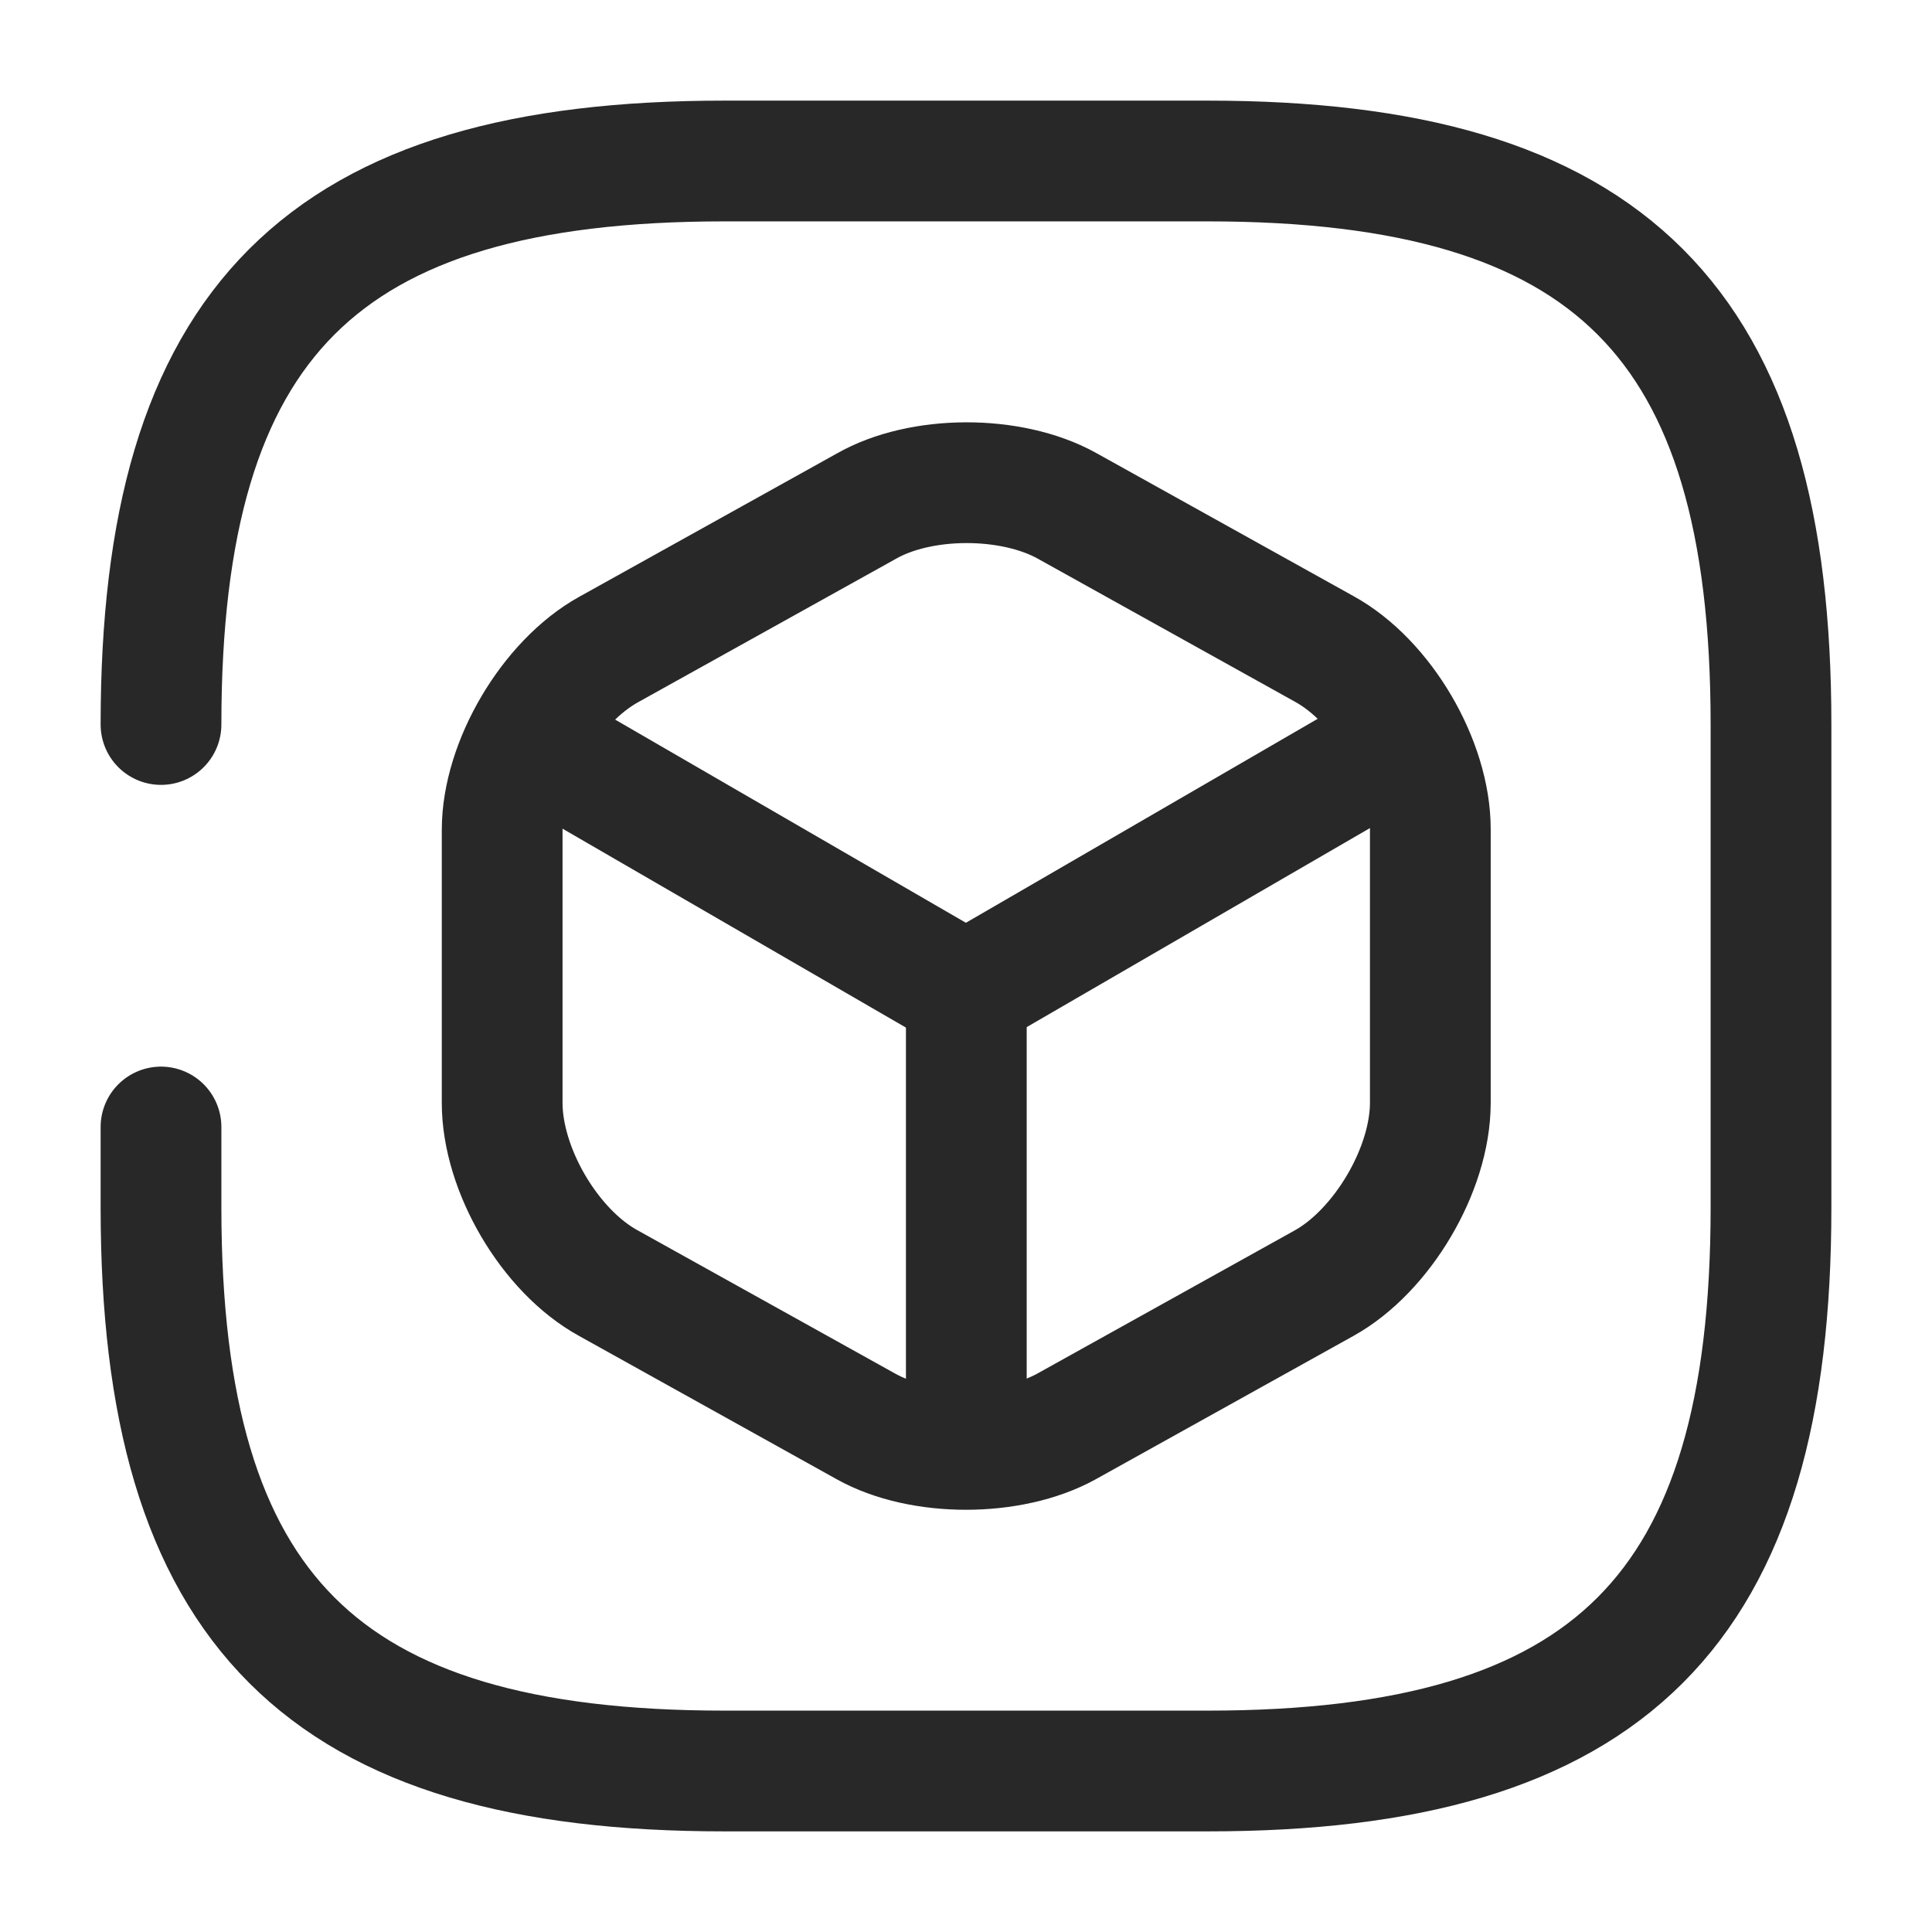
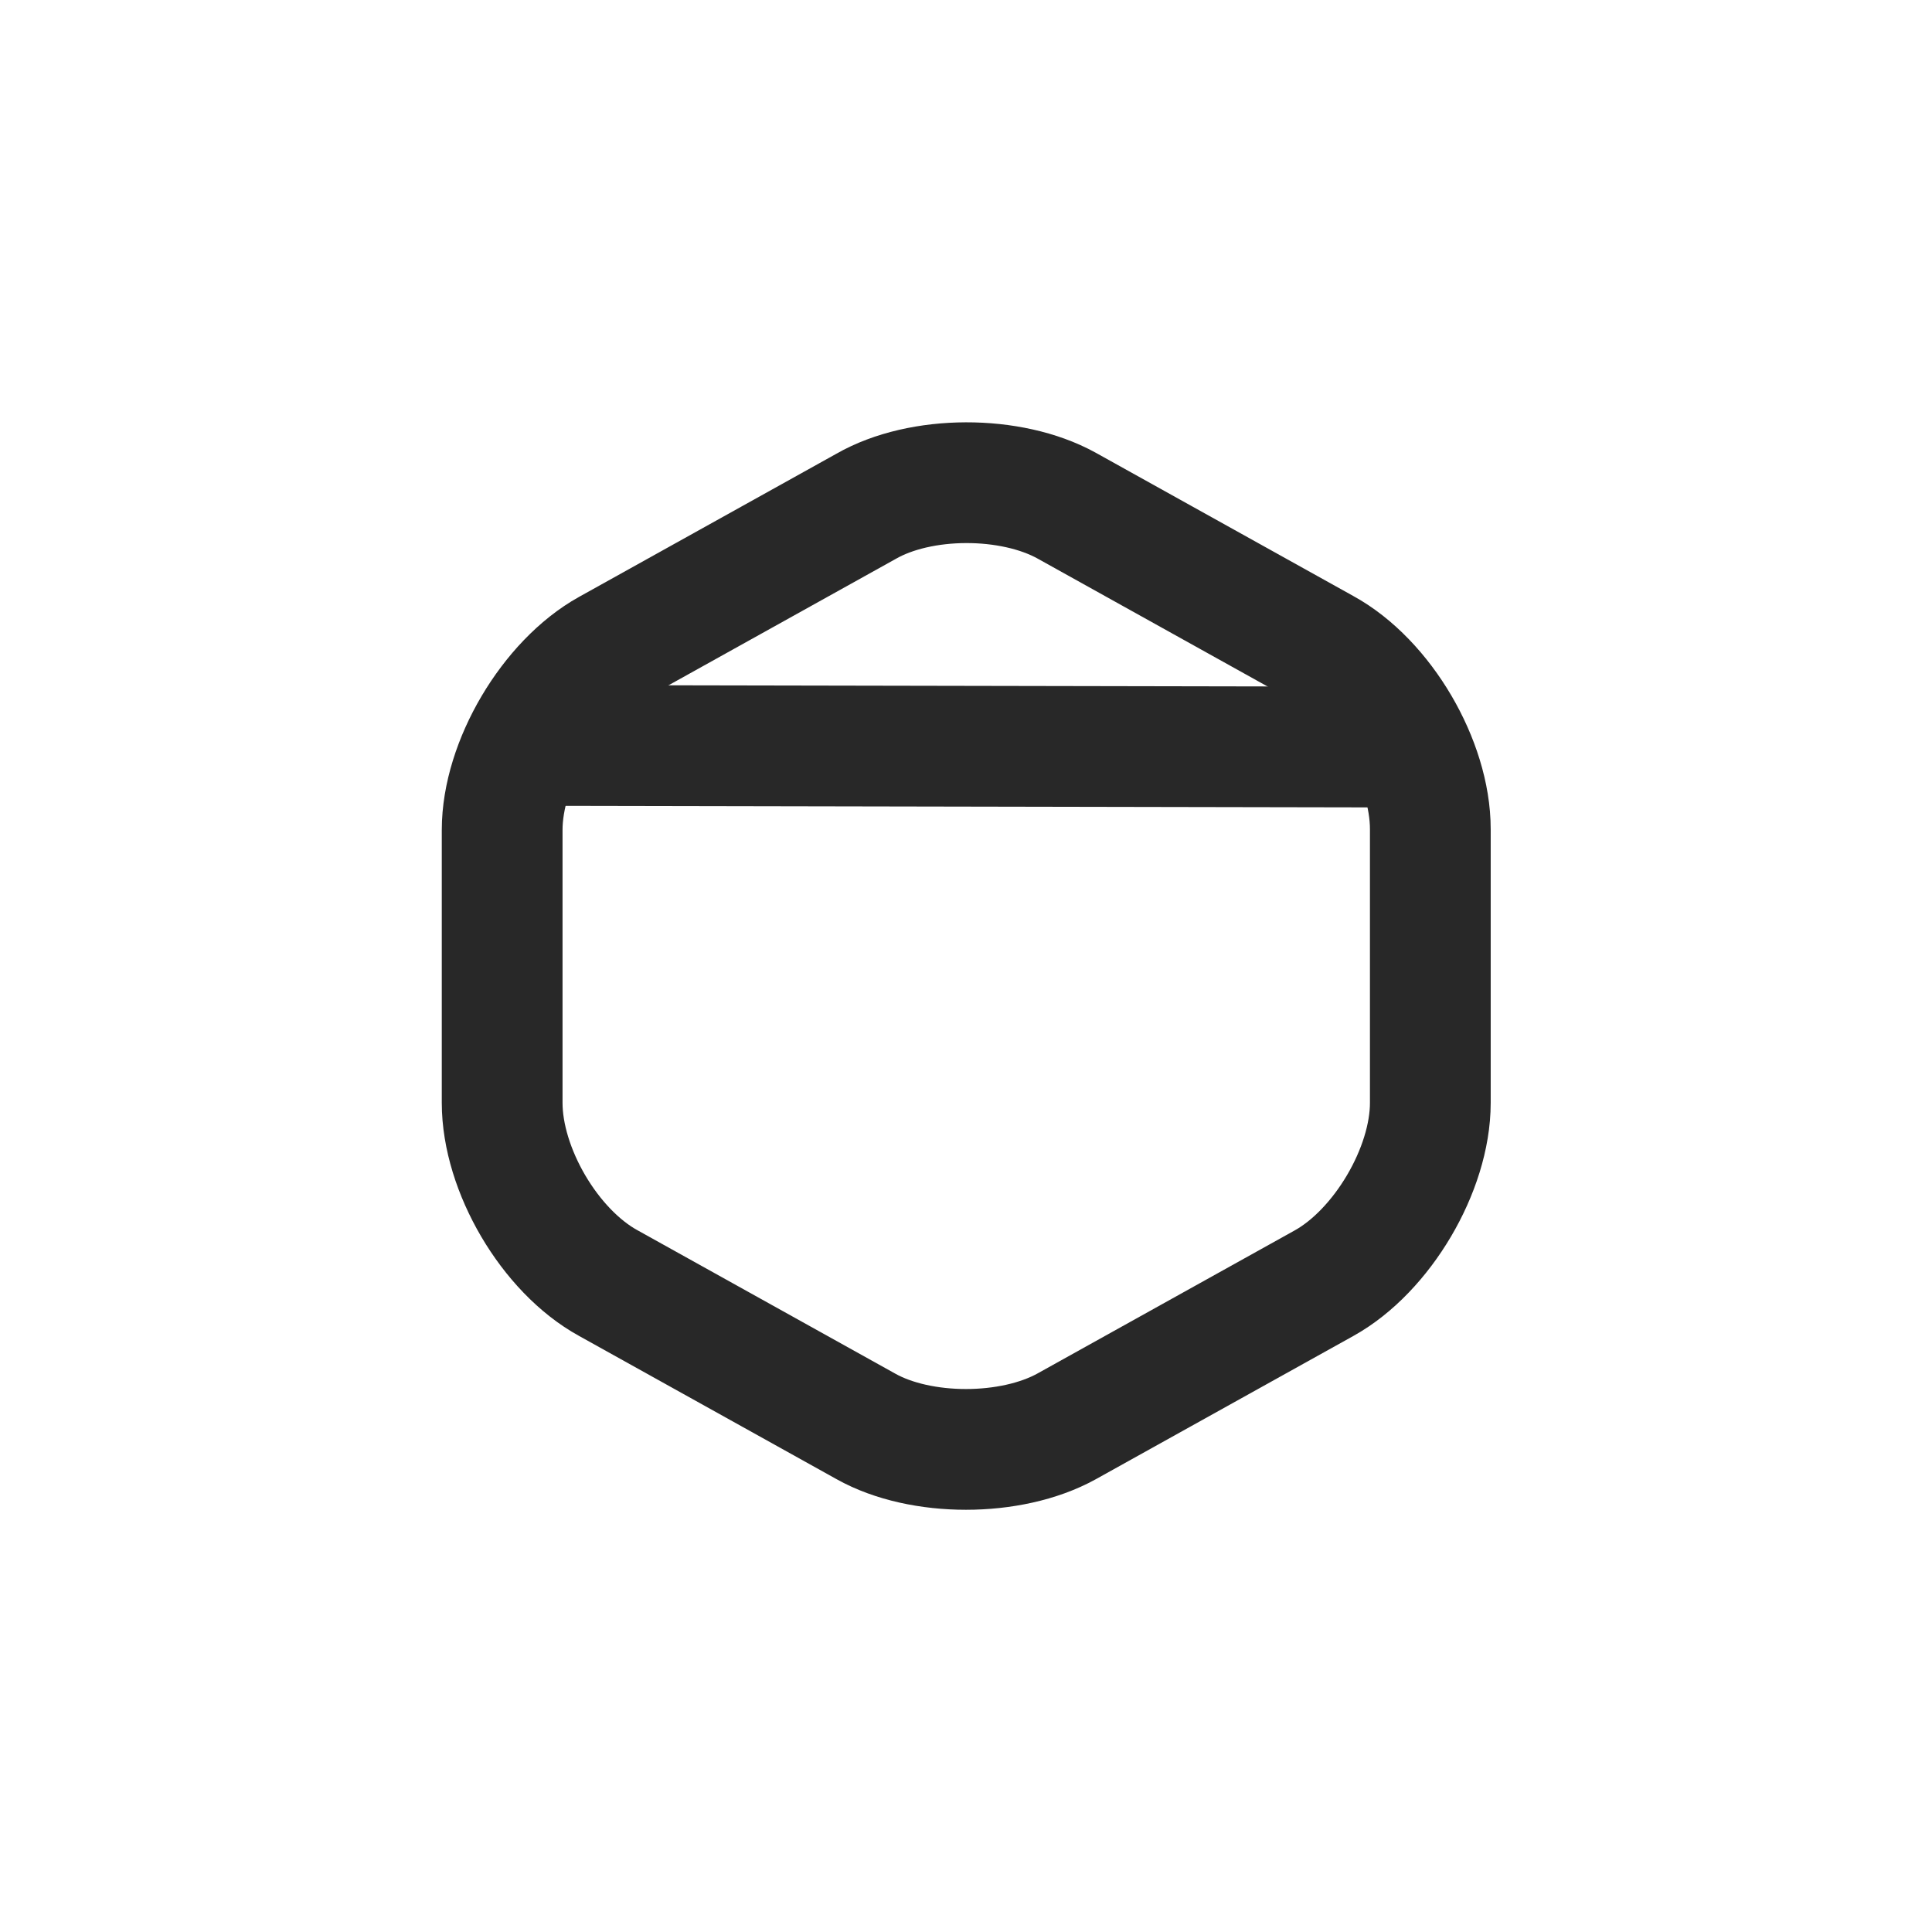
<svg xmlns="http://www.w3.org/2000/svg" width="24" height="24" viewBox="0 0 24 24" fill="none">
-   <path d="M2 14V15C2 20 4 22 9 22H15C20 22 22 20 22 15V9C22 4 20 2 15 2H9C4 2 2 4 2 9" stroke="#282828" stroke-width="1.5" stroke-linecap="round" stroke-linejoin="round" />
-   <path d="M6.699 9.26L11.999 12.33L17.259 9.28" stroke="#282828" stroke-width="1.5" stroke-linecap="round" stroke-linejoin="round" />
-   <path d="M12.004 17.77V12.32" stroke="#282828" stroke-width="1.5" stroke-linecap="round" stroke-linejoin="round" />
+   <path d="M6.699 9.26L17.259 9.28" stroke="#282828" stroke-width="1.5" stroke-linecap="round" stroke-linejoin="round" />
  <path d="M10.758 6.29L7.558 8.07C6.838 8.47 6.238 9.48 6.238 10.31V13.7C6.238 14.53 6.828 15.54 7.558 15.94L10.758 17.72C11.438 18.1 12.558 18.1 13.248 17.72L16.448 15.94C17.168 15.54 17.768 14.53 17.768 13.7V10.3C17.768 9.47 17.178 8.46 16.448 8.06L13.248 6.28C12.558 5.9 11.438 5.9 10.758 6.29Z" stroke="#282828" stroke-width="1.5" stroke-linecap="round" stroke-linejoin="round" />
</svg>